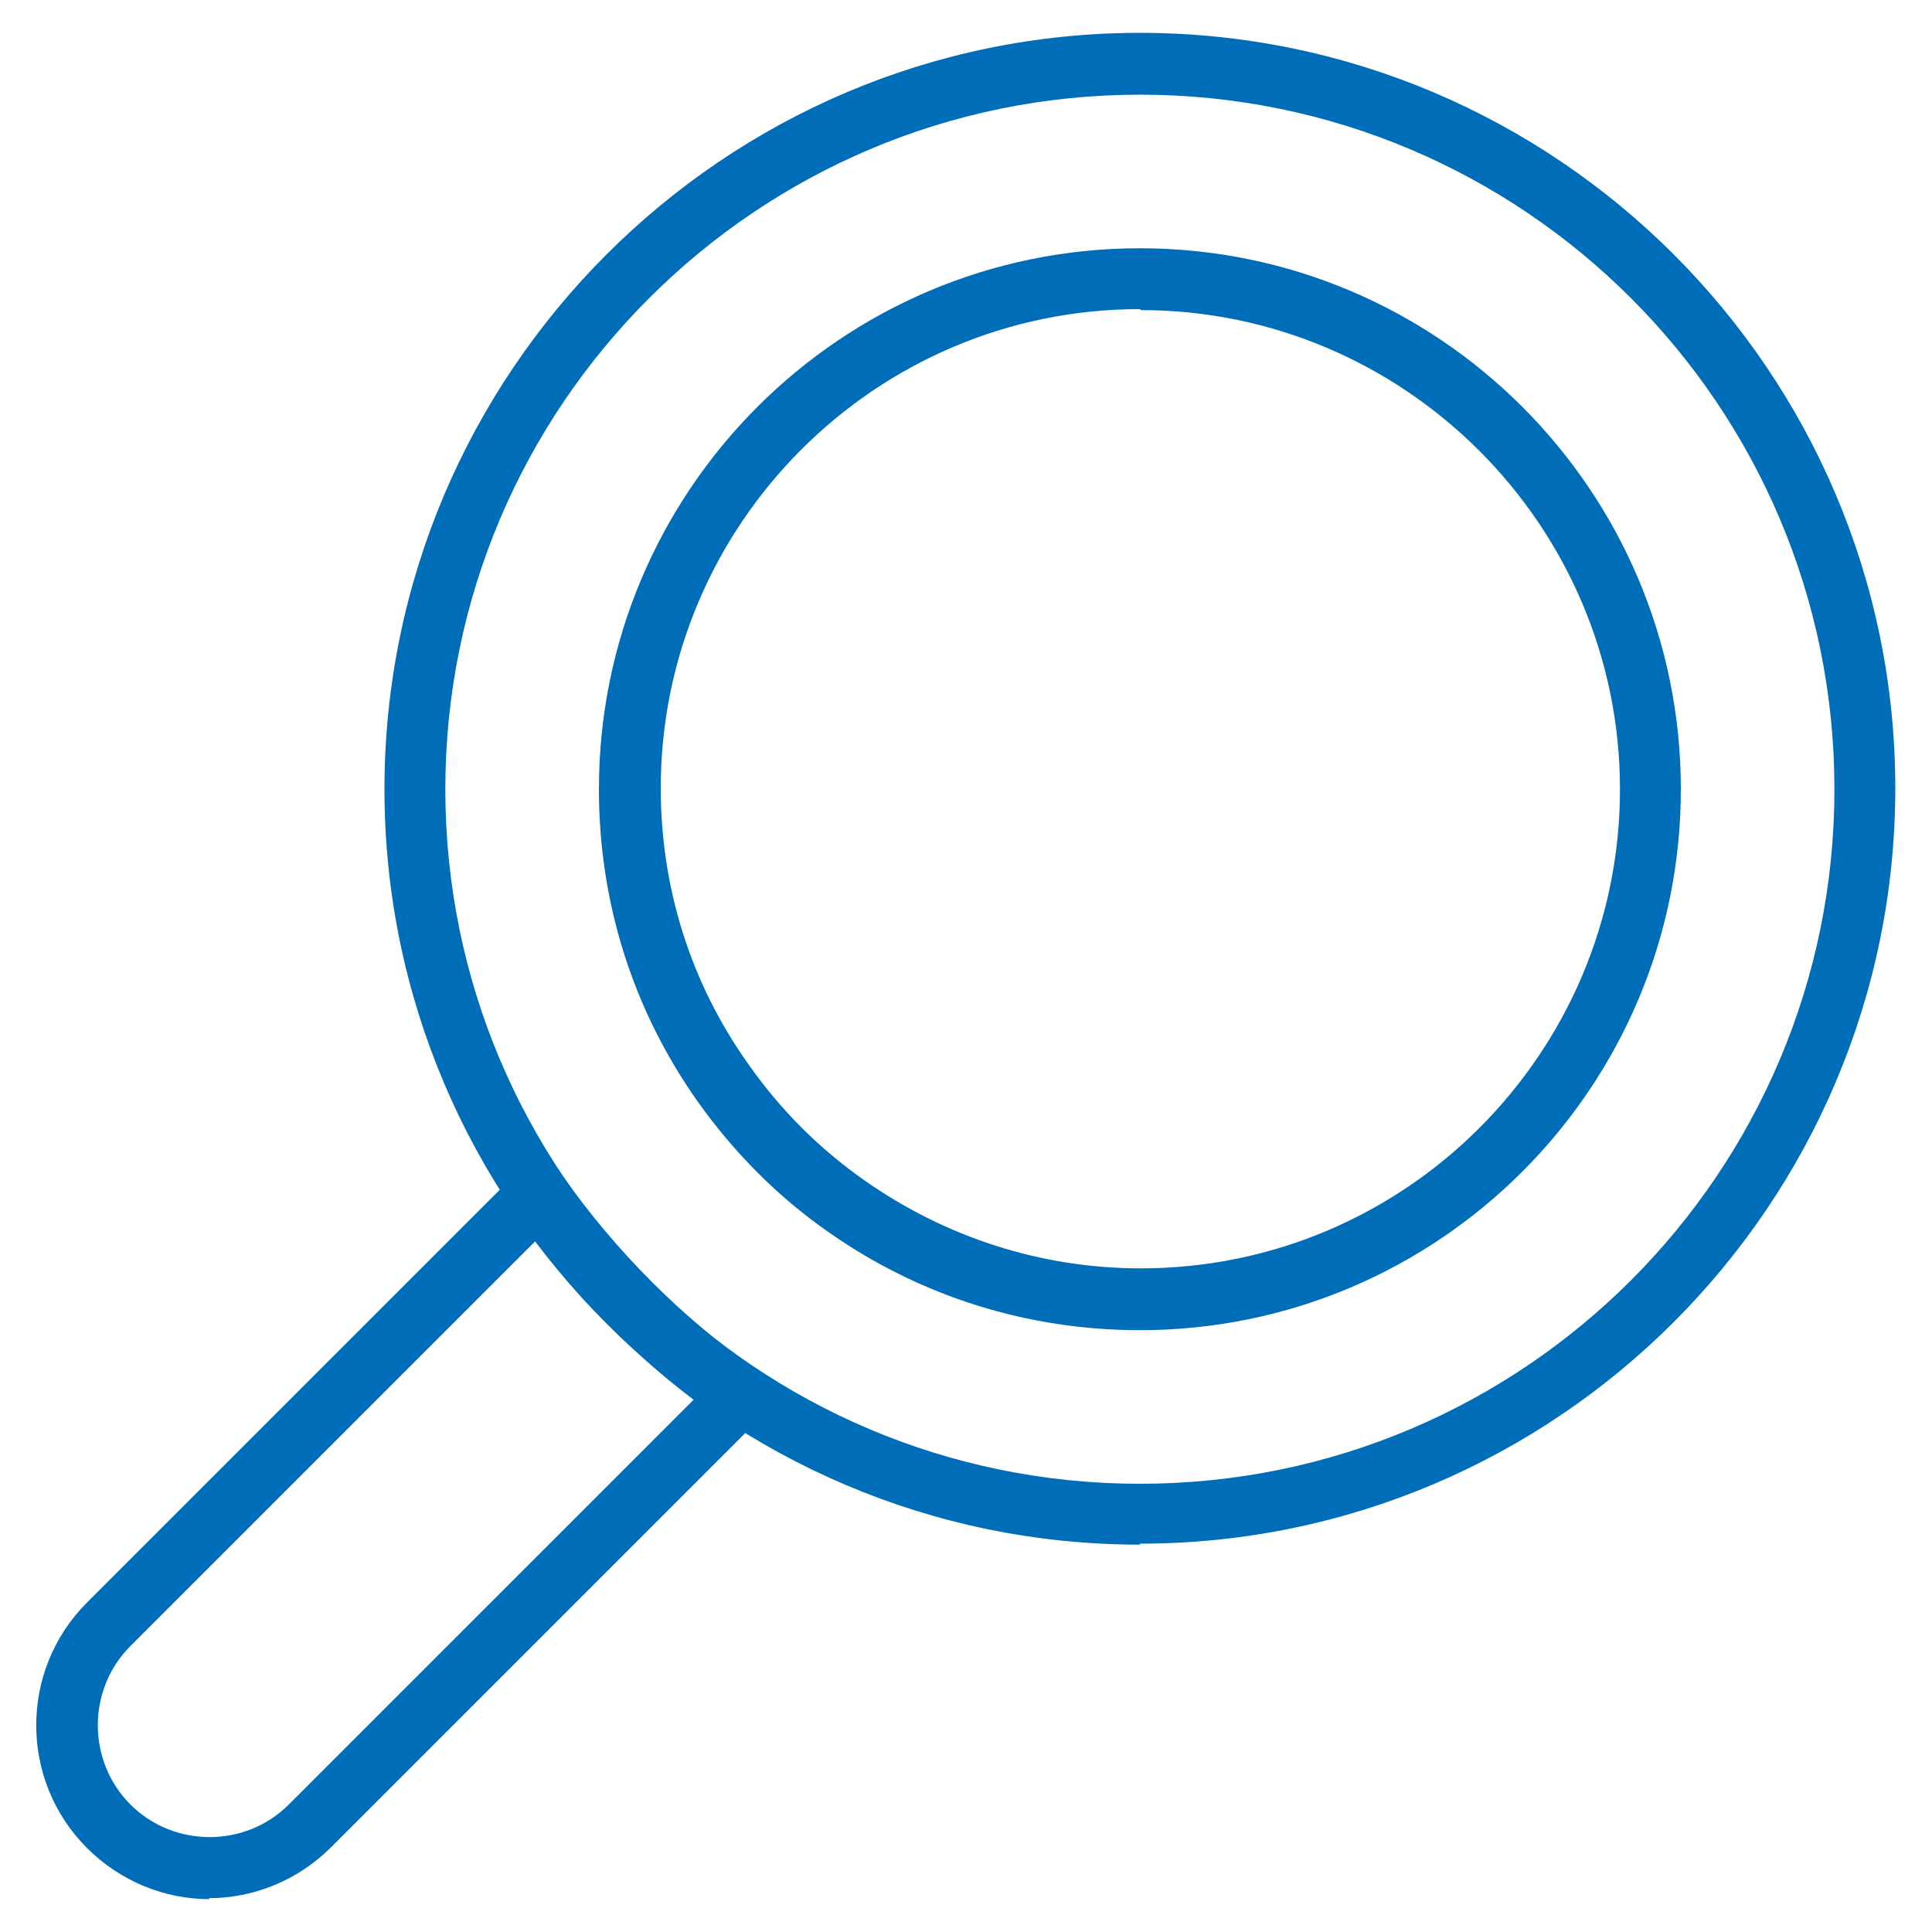
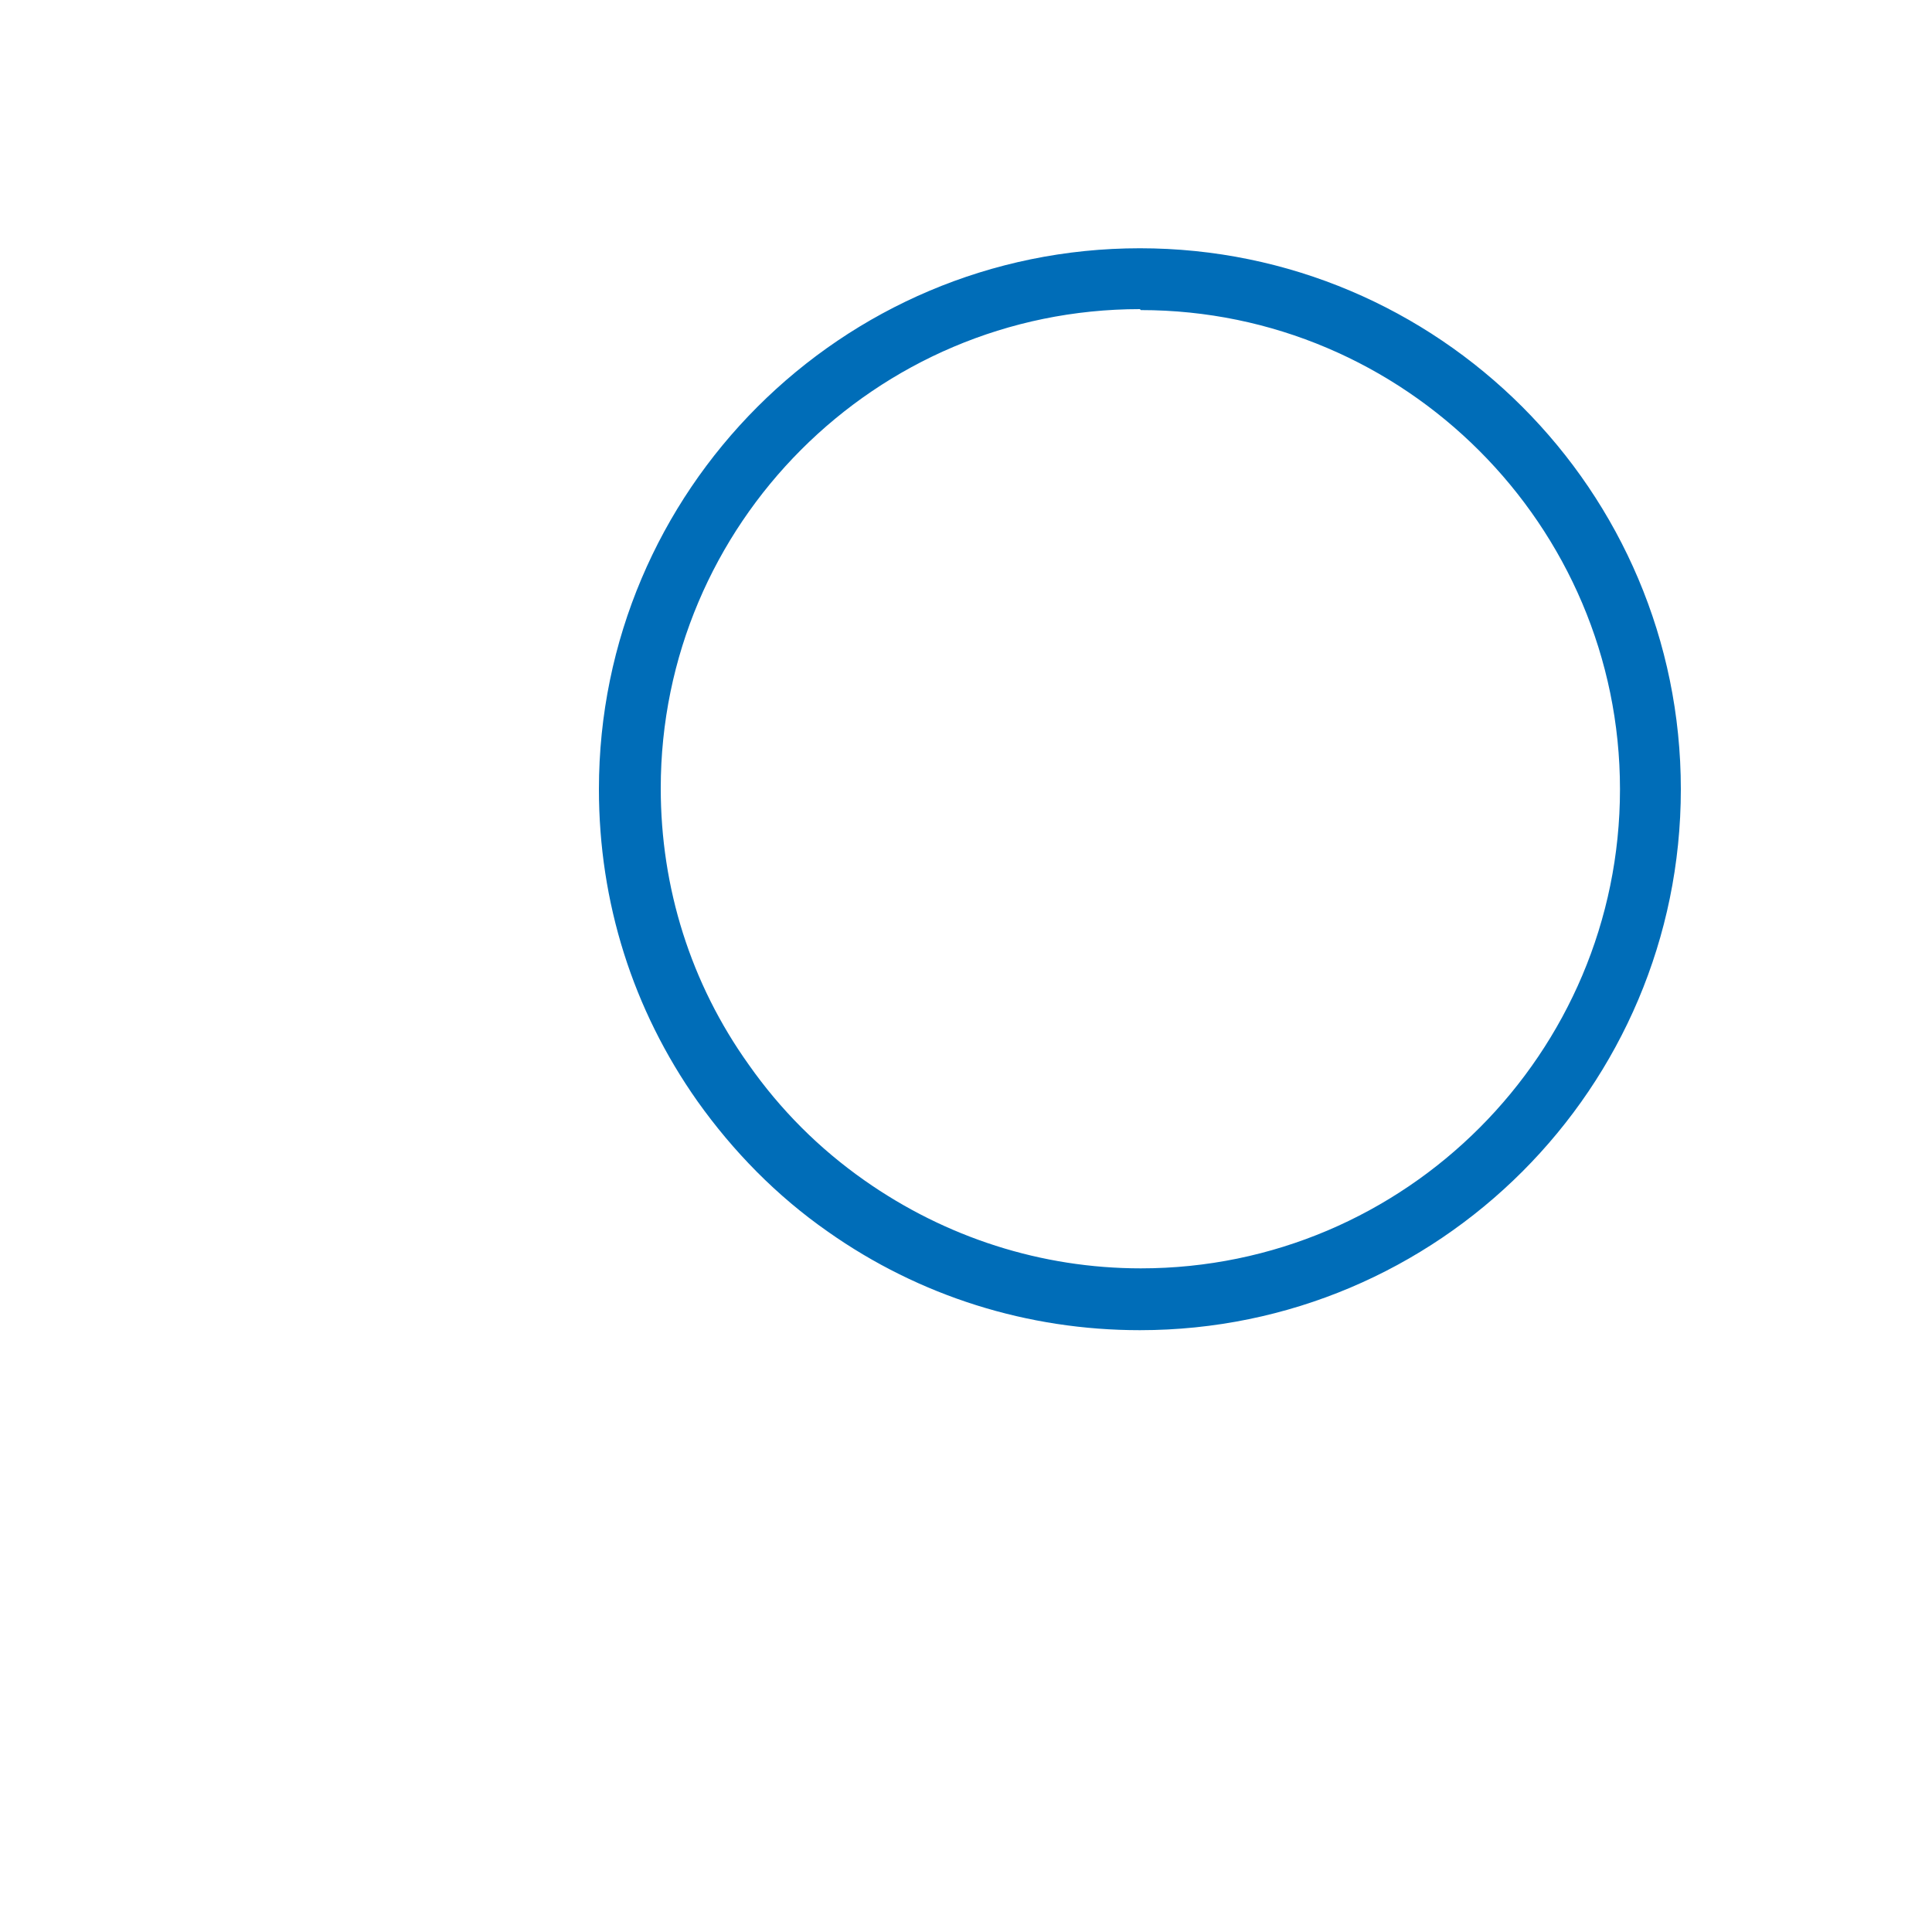
<svg xmlns="http://www.w3.org/2000/svg" id="uuid-5490a8f5-f6c6-4057-924e-796c975919d9" data-name="Ebene_1" viewBox="0 0 20 20">
-   <path d="M11.8,15.99c-4.31,0-7.82-3.51-7.82-7.82S7.49.34,11.8.34s7.82,3.51,7.82,7.82-3.51,7.82-7.82,7.82ZM11.8.98c-3.96,0-7.19,3.22-7.19,7.19s3.22,7.19,7.19,7.19,7.19-3.22,7.19-7.19S15.77.98,11.8.98Z" style="fill: #006db8;" />
-   <path d="M2.17,19.66c-.46,0-.92-.18-1.27-.53-.7-.7-.7-1.84,0-2.54l4.45-4.45c.07-.07.16-.1.25-.09.09,0,.18.06.23.13.55.78,1.23,1.46,2.01,2.01.08.05.13.14.13.23,0,.09-.03.19-.09.25l-4.45,4.45c-.35.35-.81.53-1.27.53ZM5.54,12.85l-4.19,4.19c-.45.45-.45,1.19,0,1.64.45.45,1.19.45,1.64,0l4.19-4.19c-.62-.47-1.16-1.02-1.64-1.64Z" style="fill: #006db8;" />
  <path d="M11.8,13.77c-1.16,0-2.28-.35-3.23-1.02-.53-.37-.98-.83-1.35-1.35-.67-.95-1.02-2.06-1.02-3.23,0-3.09,2.51-5.6,5.6-5.6s5.6,2.51,5.6,5.6-2.51,5.6-5.6,5.6ZM11.8,3.2c-2.74,0-4.96,2.23-4.96,4.96,0,1.03.31,2.02.91,2.86.33.47.73.87,1.2,1.2.84.59,1.83.91,2.86.91,2.74,0,4.96-2.23,4.96-4.96s-2.23-4.96-4.96-4.96Z" style="fill: #006db8;" />
</svg>